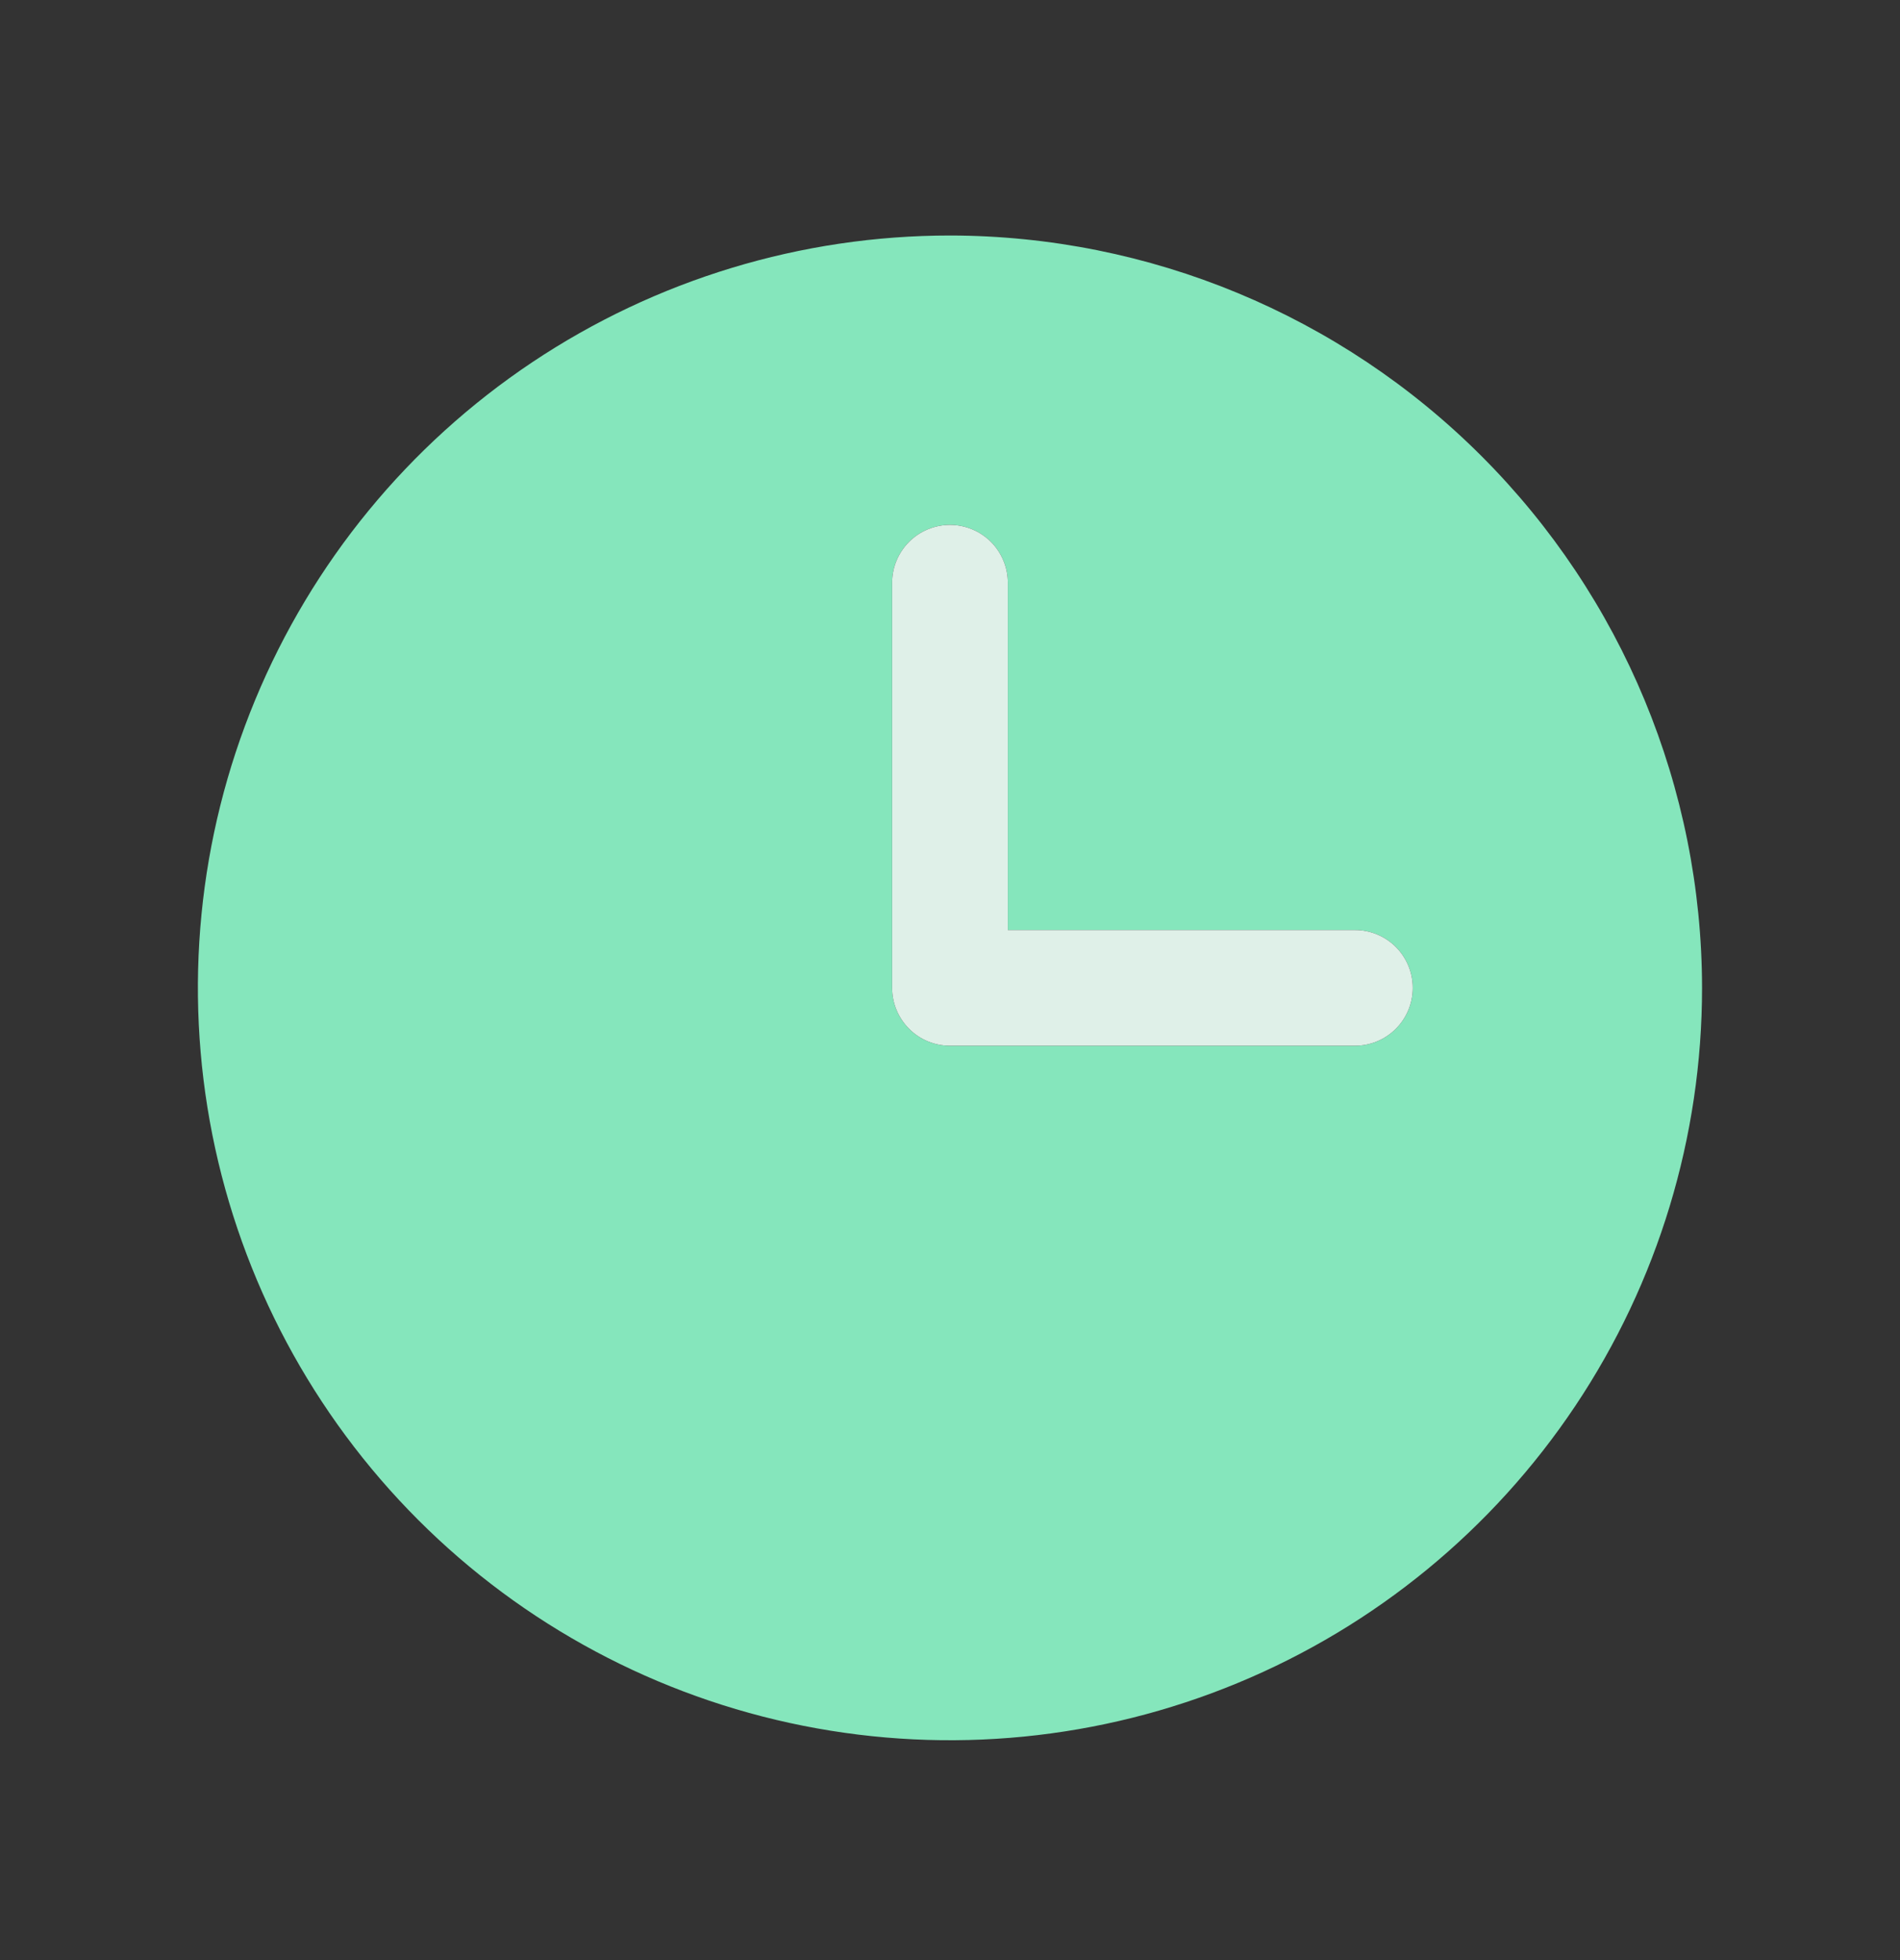
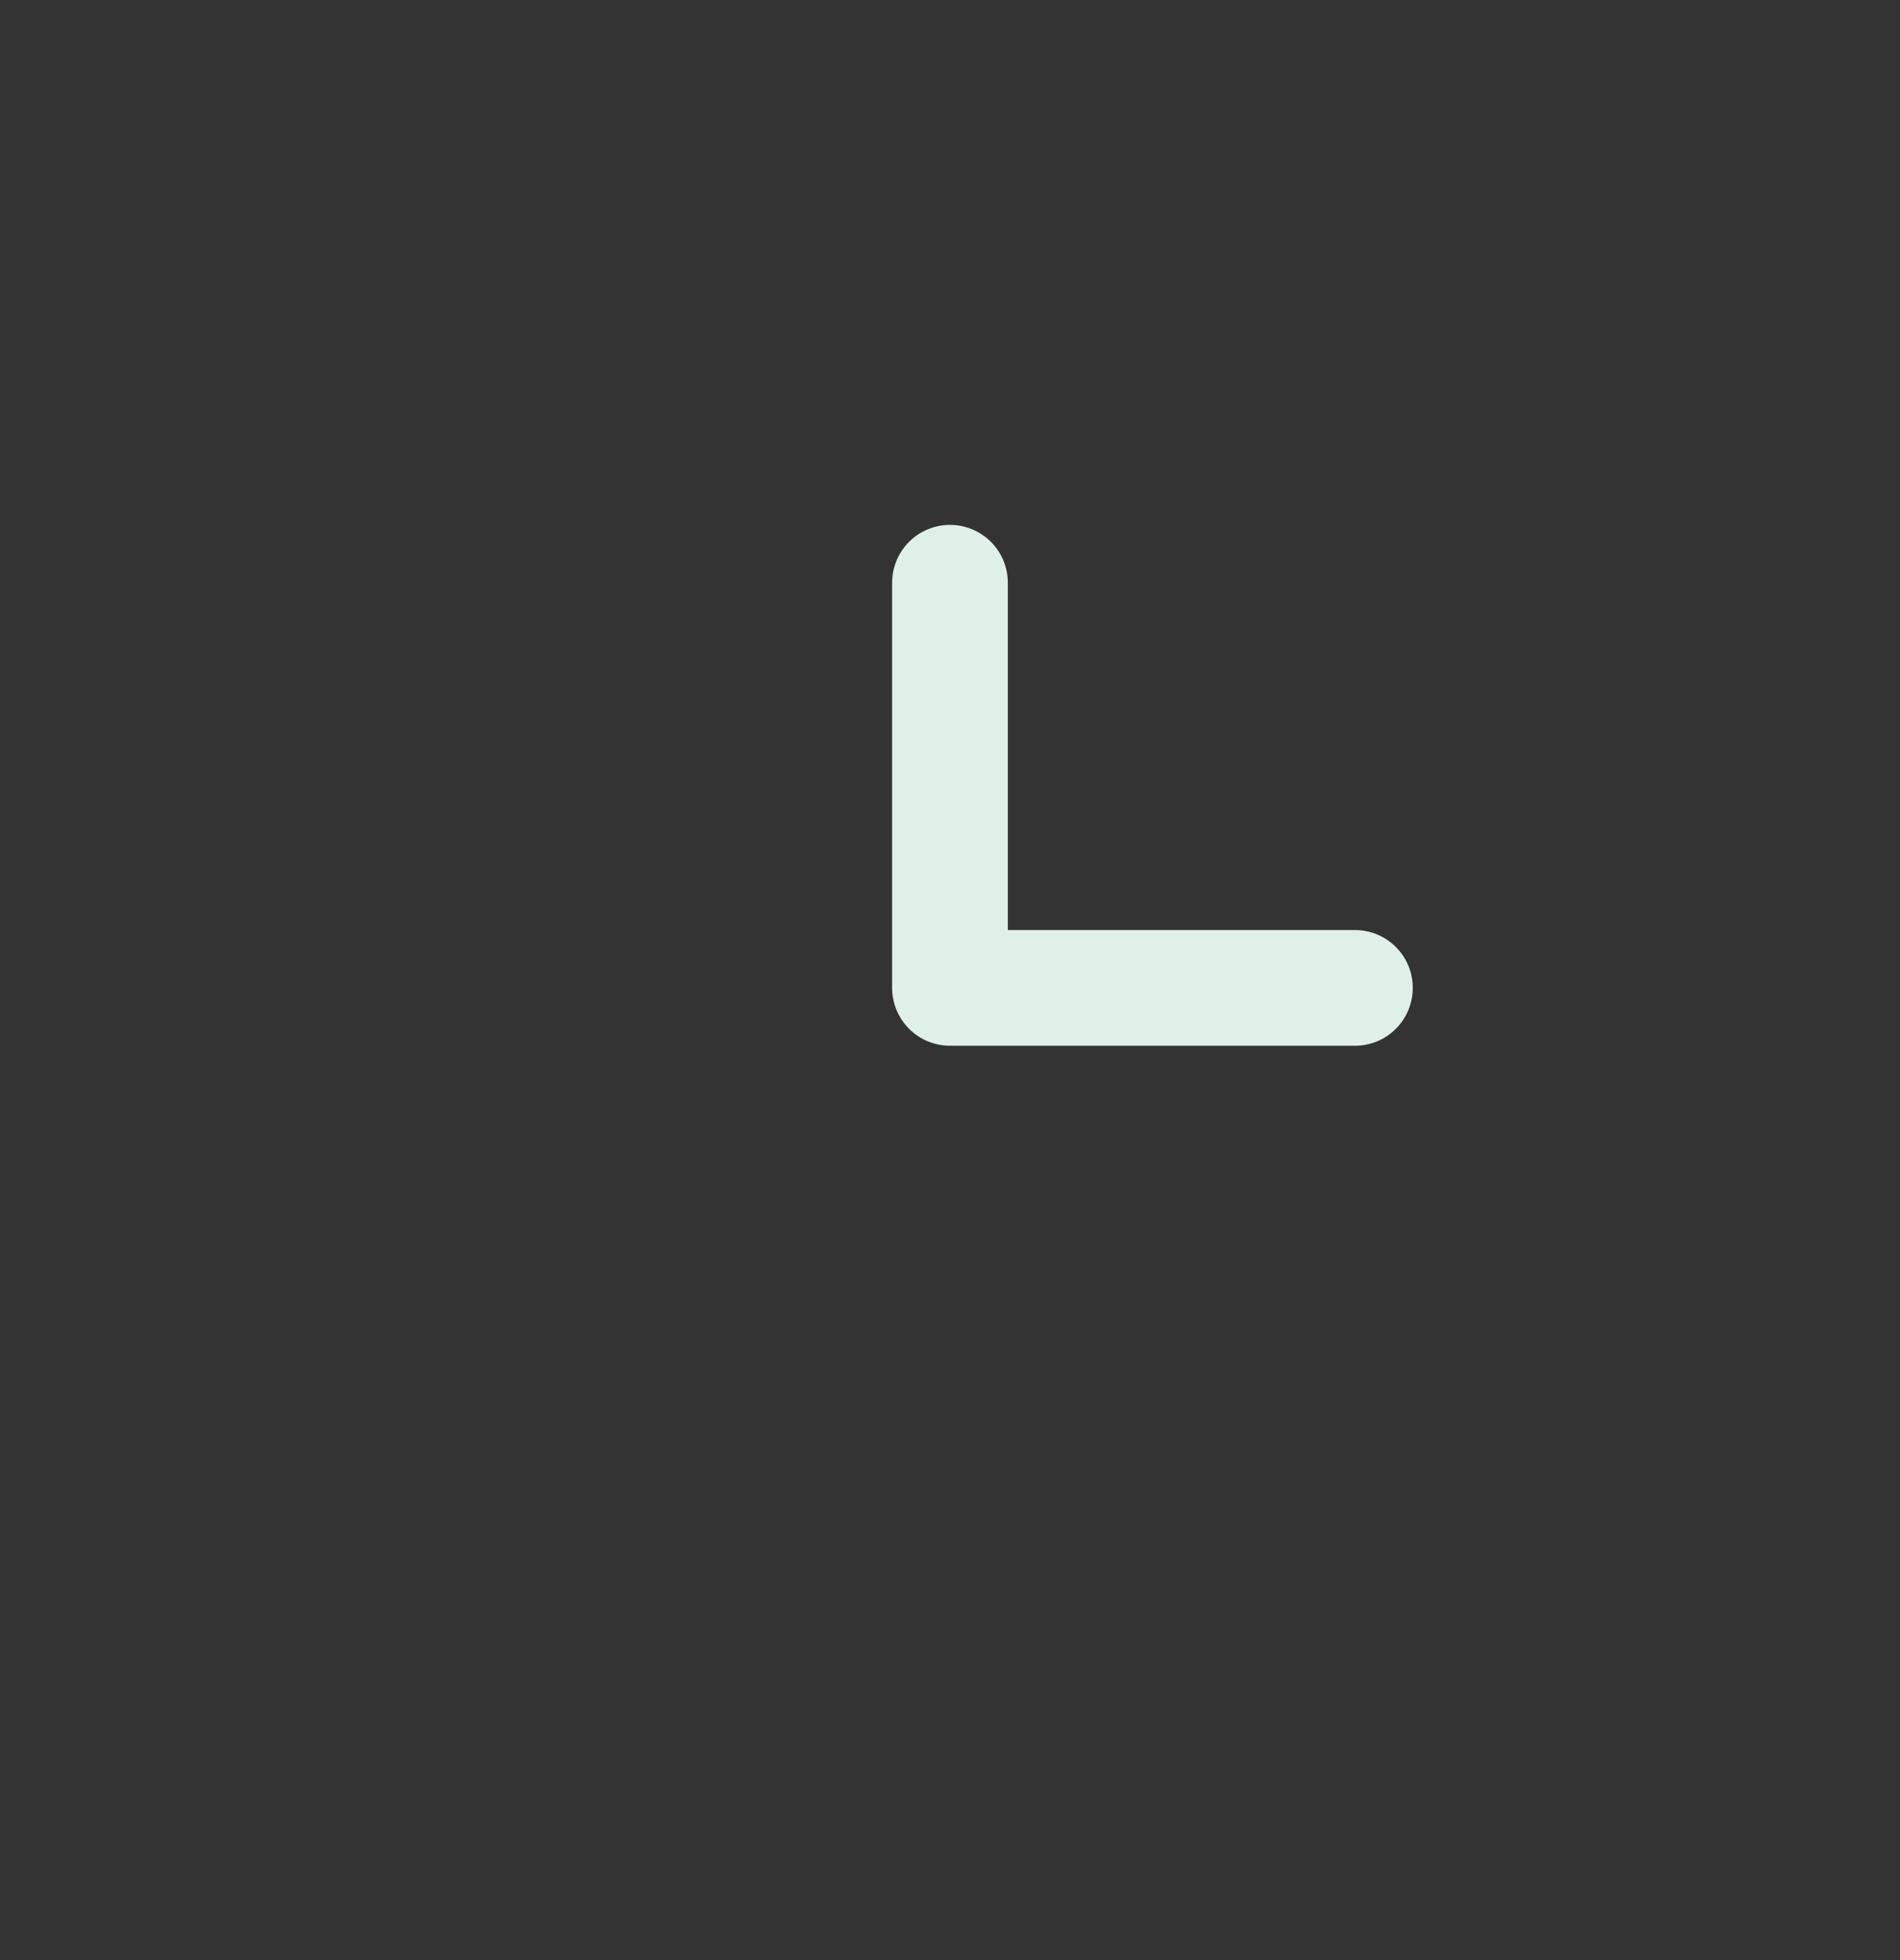
<svg xmlns="http://www.w3.org/2000/svg" width="32" height="33" viewBox="0 0 32 33" fill="none">
  <rect x="0" y="0" width="32" height="33" fill="#333333" stroke="none" />
-   <path d="M16 3.965C13.494 3.965 11.046 4.708 8.962 6.1C6.879 7.492 5.256 9.47 4.297 11.785C3.338 14.099 3.088 16.646 3.576 19.103C4.065 21.56 5.272 23.817 7.043 25.589C8.814 27.36 11.071 28.567 13.528 29.055C15.986 29.544 18.532 29.293 20.847 28.334C23.162 27.376 25.14 25.752 26.532 23.669C27.924 21.586 28.666 19.137 28.666 16.632C28.663 13.274 27.327 10.054 24.952 7.679C22.578 5.305 19.358 3.969 16 3.965ZM22.82 17.606H16C15.741 17.606 15.493 17.504 15.311 17.321C15.128 17.138 15.025 16.89 15.025 16.632V9.811C15.025 9.553 15.128 9.305 15.311 9.122C15.493 8.94 15.741 8.837 16 8.837C16.258 8.837 16.506 8.94 16.689 9.122C16.871 9.305 16.974 9.553 16.974 9.811V15.658H22.82C23.079 15.658 23.326 15.76 23.509 15.943C23.692 16.126 23.794 16.374 23.794 16.632C23.794 16.89 23.692 17.138 23.509 17.321C23.326 17.504 23.079 17.606 22.82 17.606Z" fill="#85E6BC" />
  <path d="M22.82 17.606H16C15.741 17.606 15.493 17.504 15.311 17.321C15.128 17.138 15.025 16.89 15.025 16.632V9.811C15.025 9.553 15.128 9.305 15.311 9.122C15.493 8.94 15.741 8.837 16 8.837C16.258 8.837 16.506 8.94 16.689 9.122C16.871 9.305 16.974 9.553 16.974 9.811V15.658H22.82C23.079 15.658 23.326 15.76 23.509 15.943C23.692 16.126 23.794 16.374 23.794 16.632C23.794 16.89 23.692 17.138 23.509 17.321C23.326 17.504 23.079 17.606 22.82 17.606Z" fill="#DFF0E8" />
</svg>